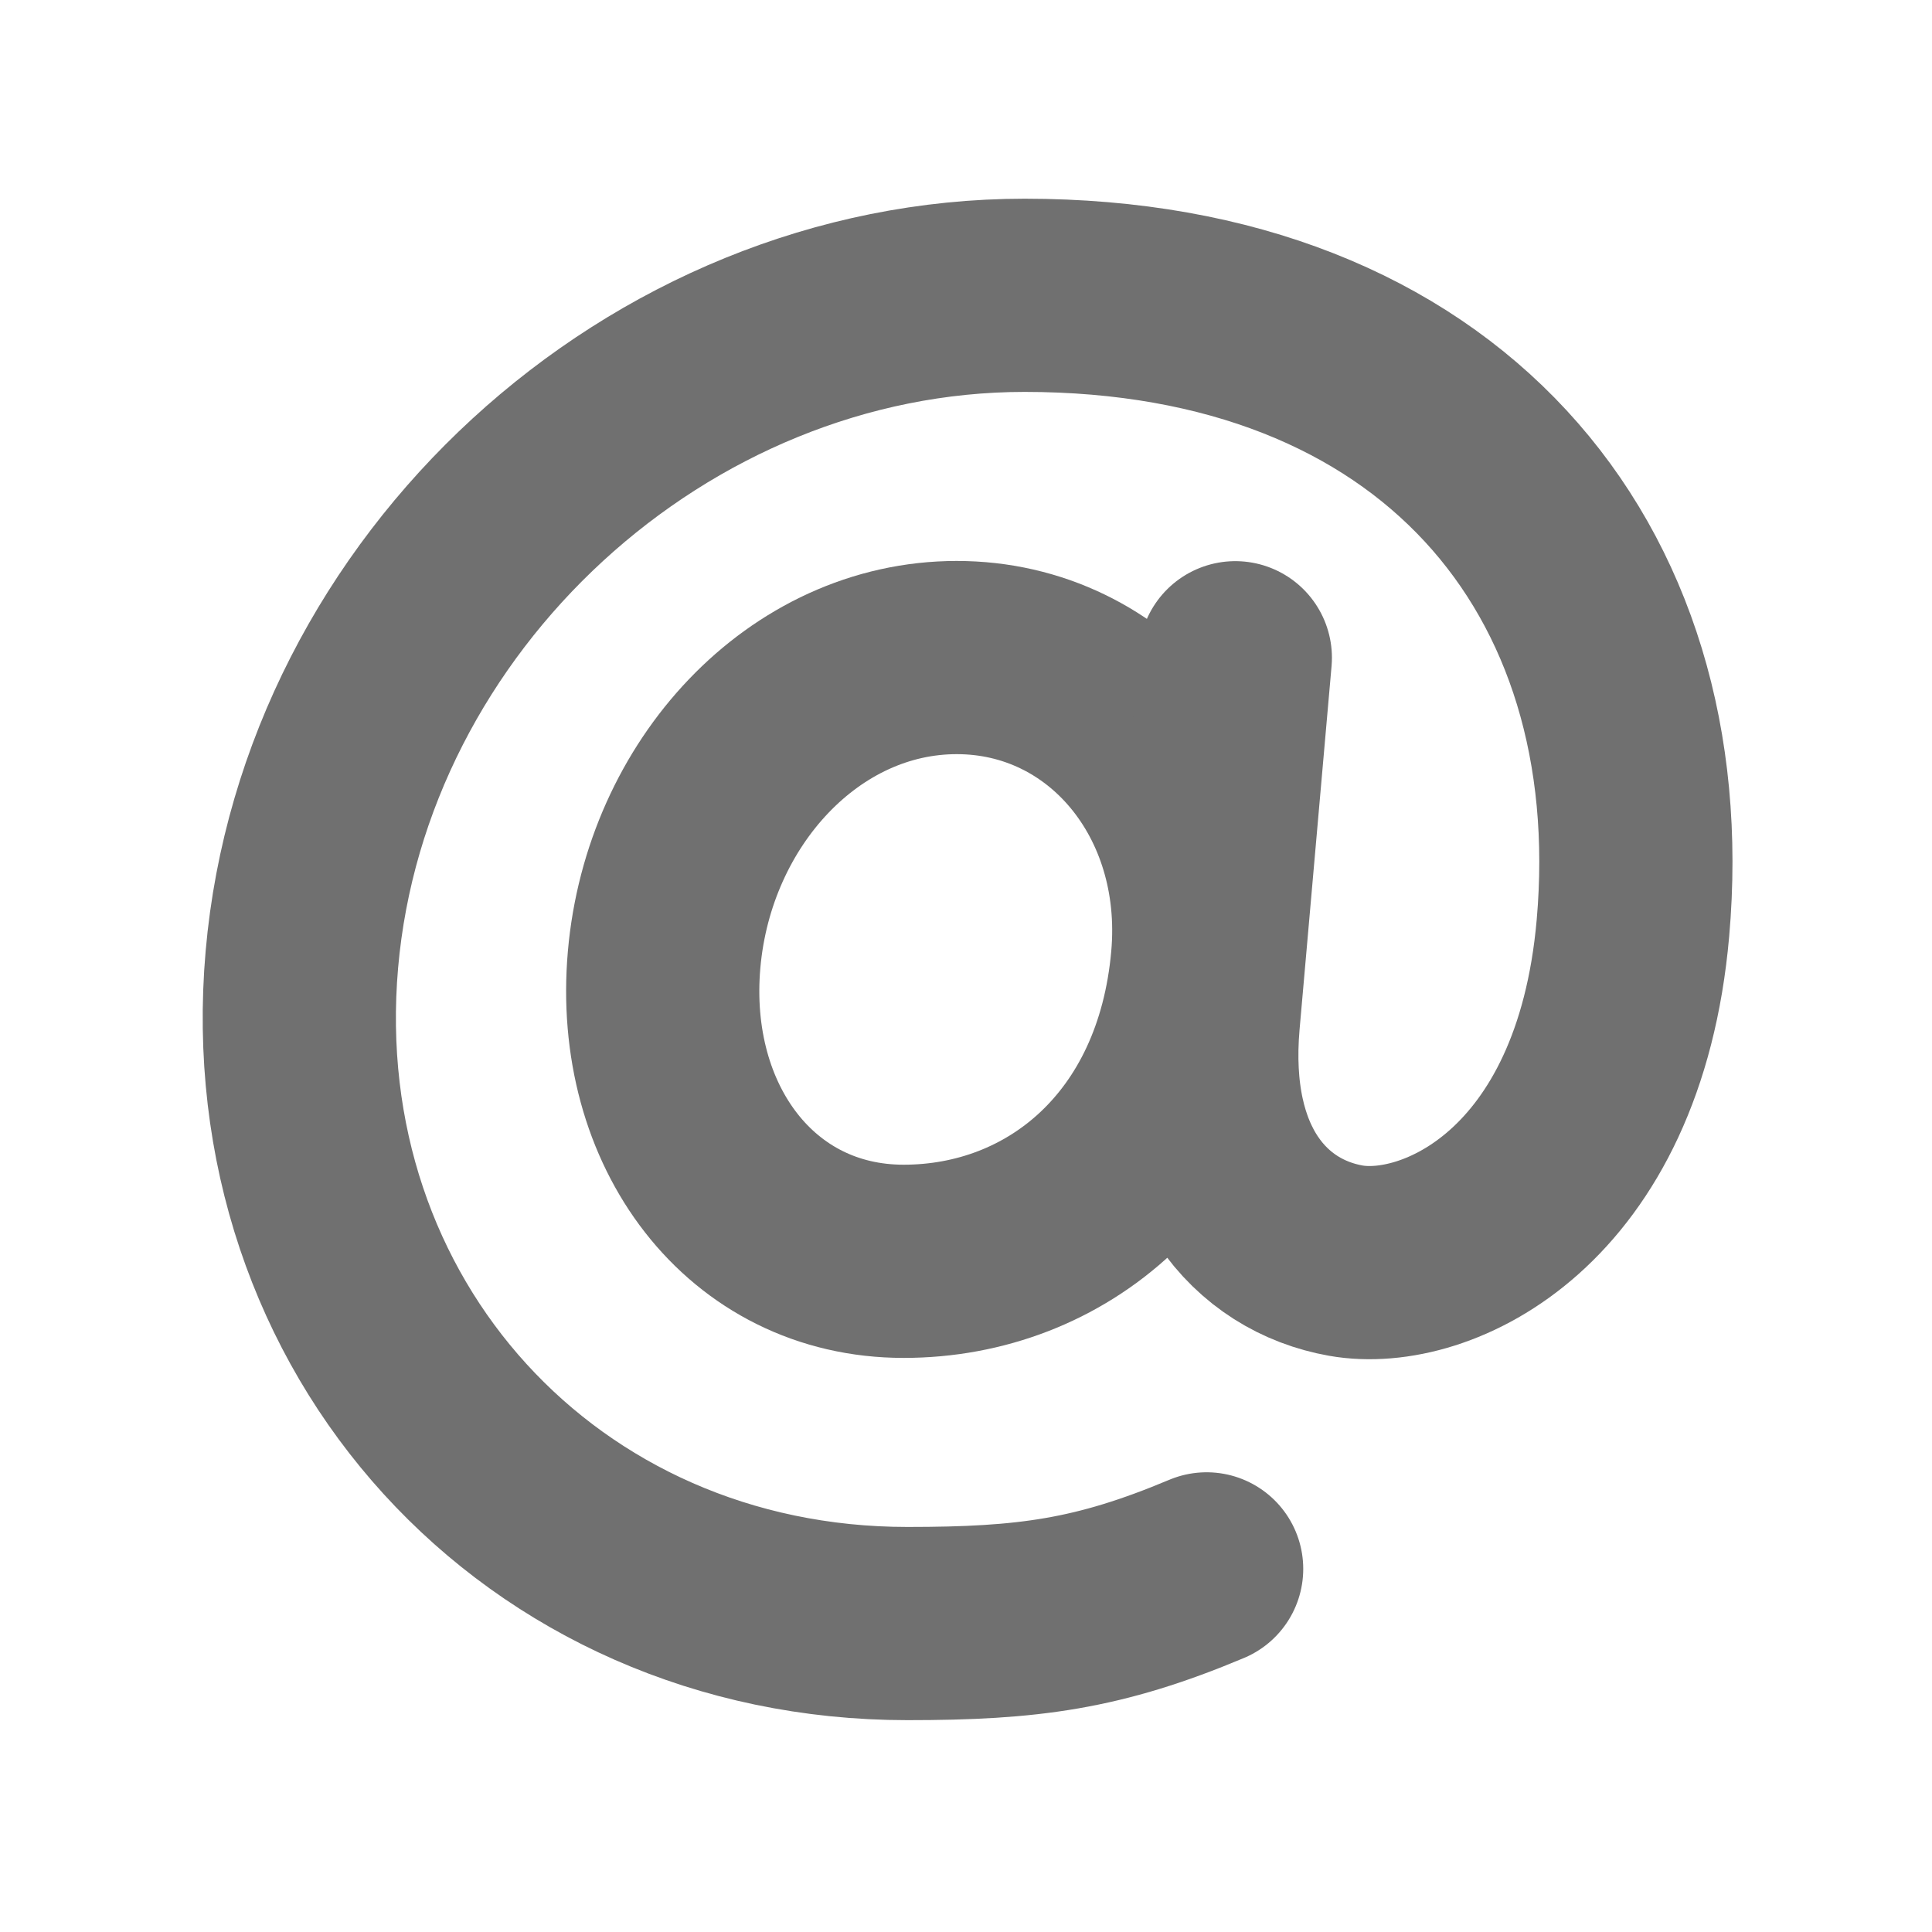
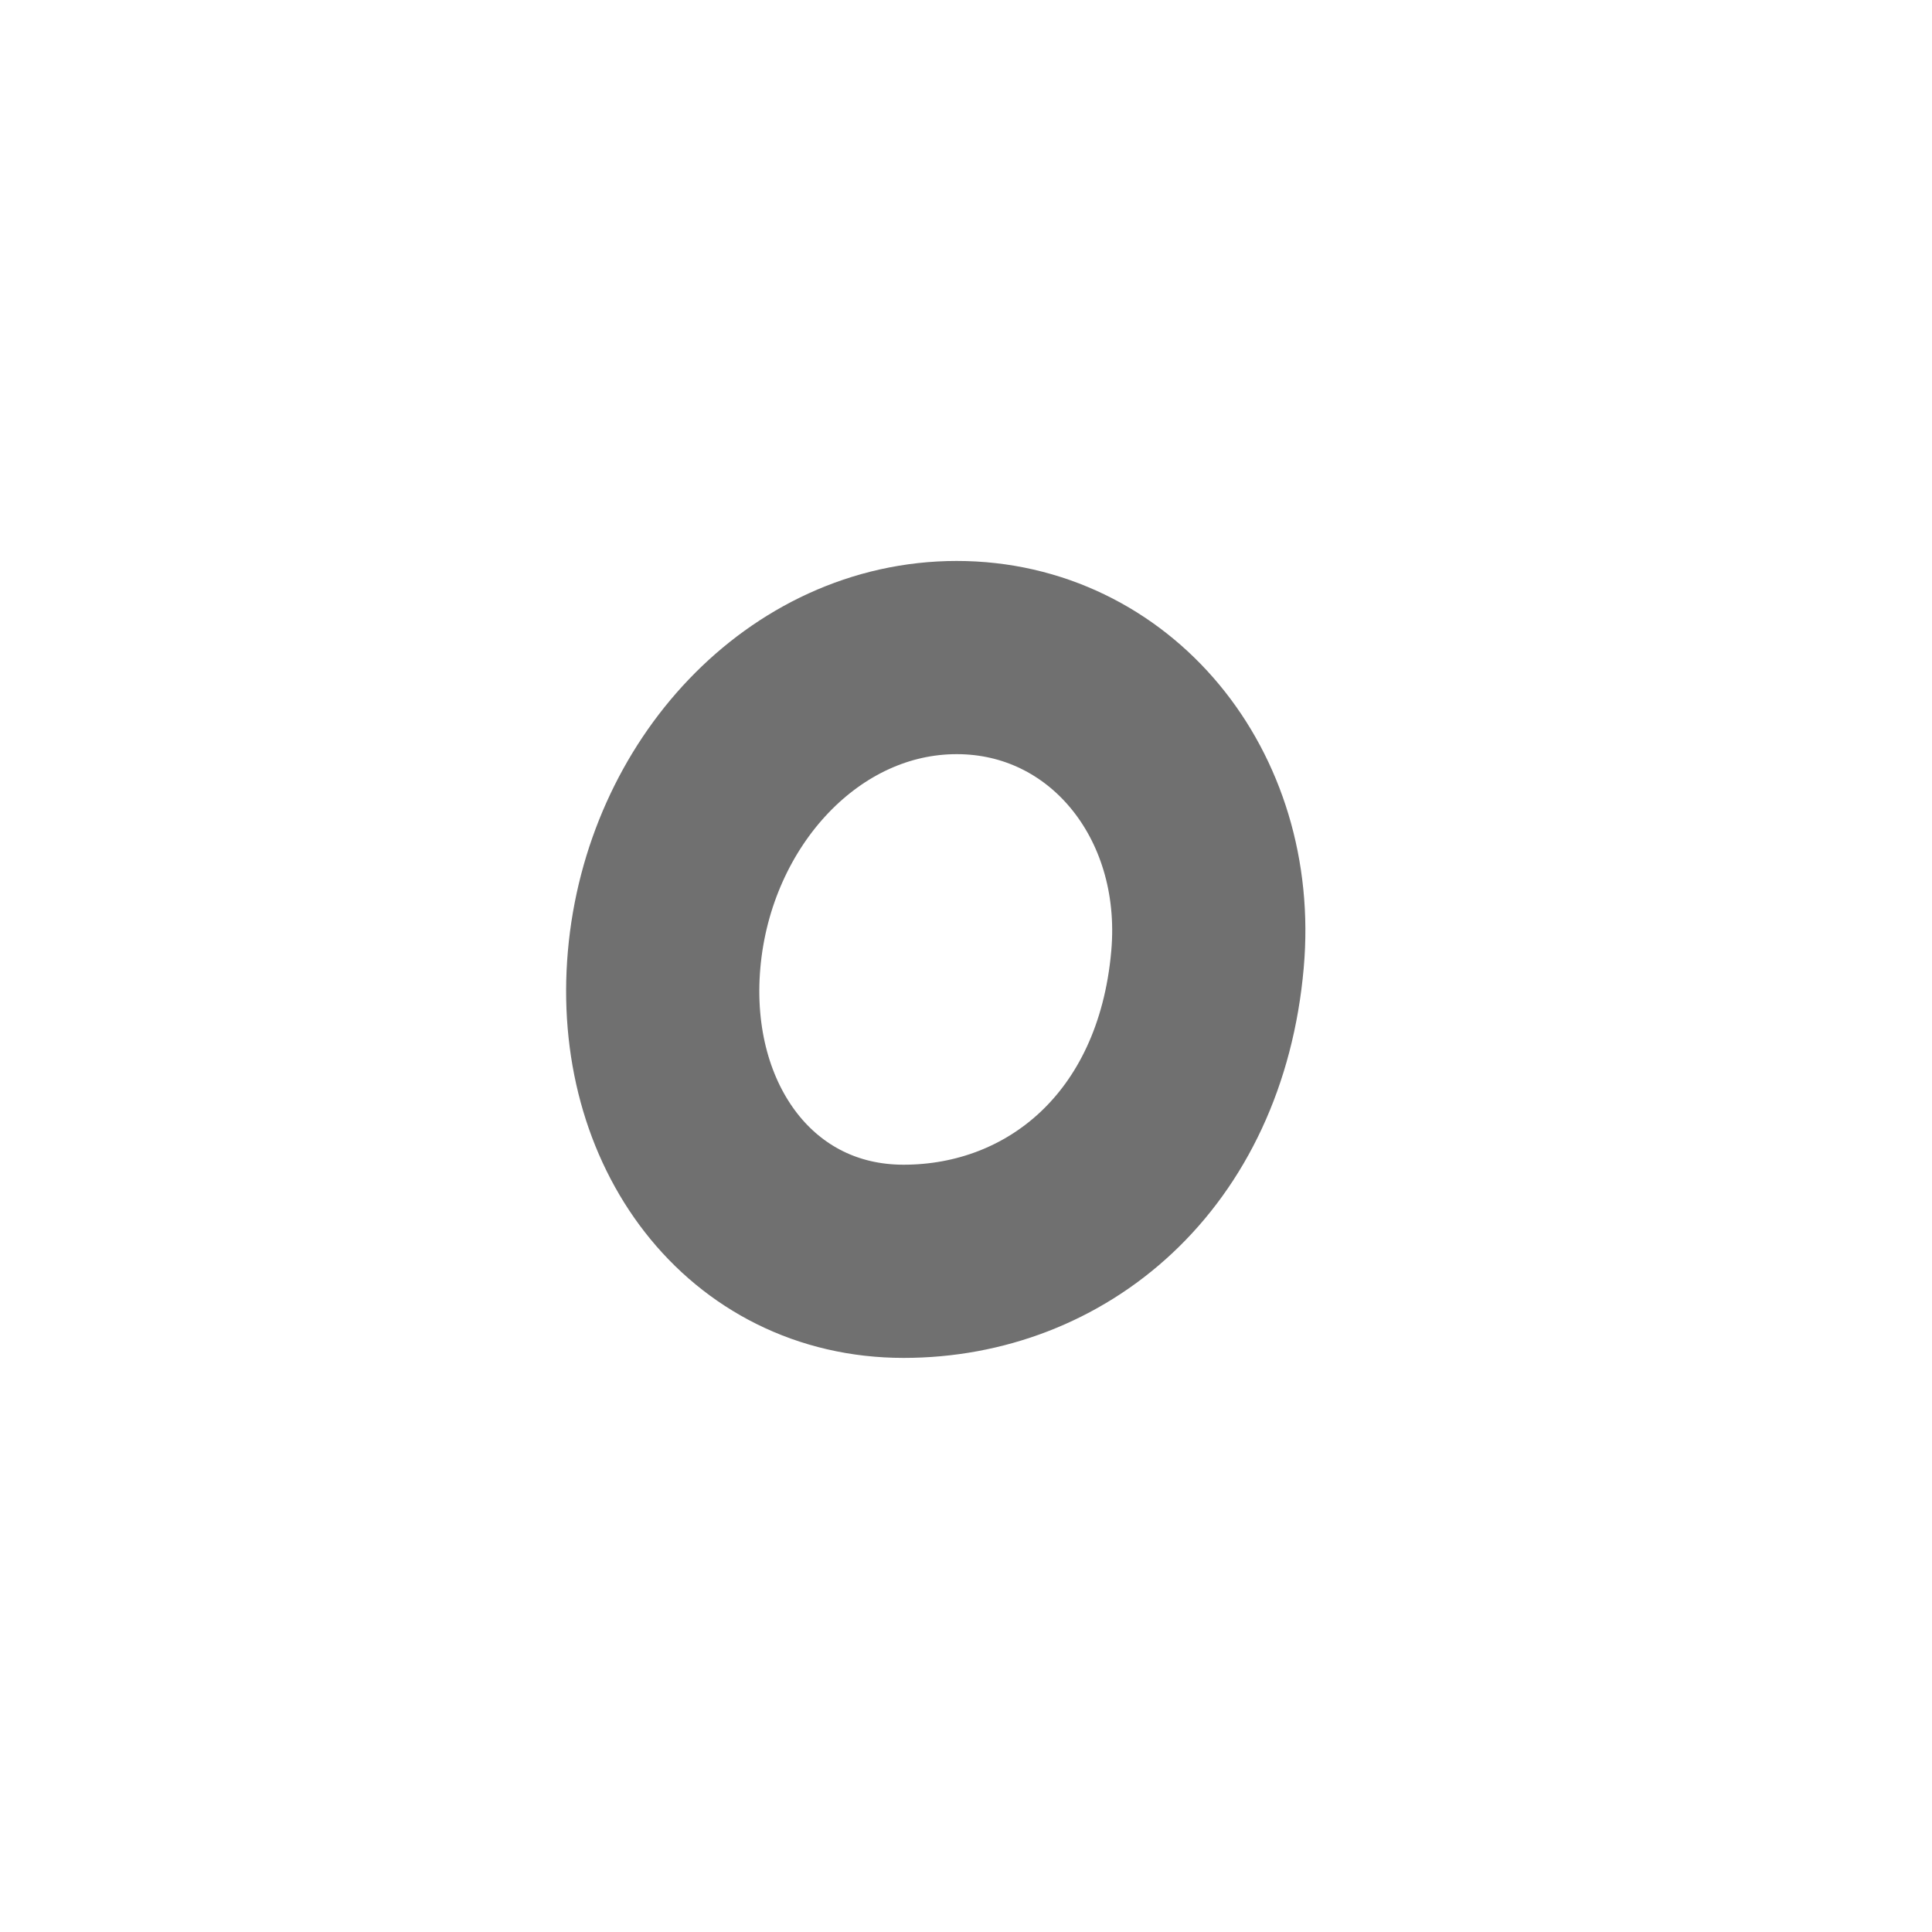
<svg xmlns="http://www.w3.org/2000/svg" width="20" height="20" viewBox="0 0 20 20" fill="none">
  <path d="M12.5 9.932C12.324 11.925 10.933 13.057 9.354 13.057C7.774 13.057 6.723 11.658 6.875 9.932C7.027 8.207 8.325 6.807 9.904 6.807C11.484 6.807 12.652 8.214 12.5 9.932Z" stroke="#707070" stroke-width="2" stroke-linecap="round" stroke-linejoin="round" />
-   <path d="M12.491 16.241C11.375 16.71 10.644 16.807 9.394 16.807C5.597 16.807 2.793 13.729 3.125 9.932C3.457 6.136 6.809 3.057 10.606 3.057C14.883 3.057 17.234 5.859 16.904 9.609C16.657 12.409 14.868 13.216 13.931 13.05C13.05 12.893 12.323 12.096 12.457 10.569L12.788 6.809" stroke="#707070" stroke-width="2" stroke-linecap="round" stroke-linejoin="round" />
</svg>